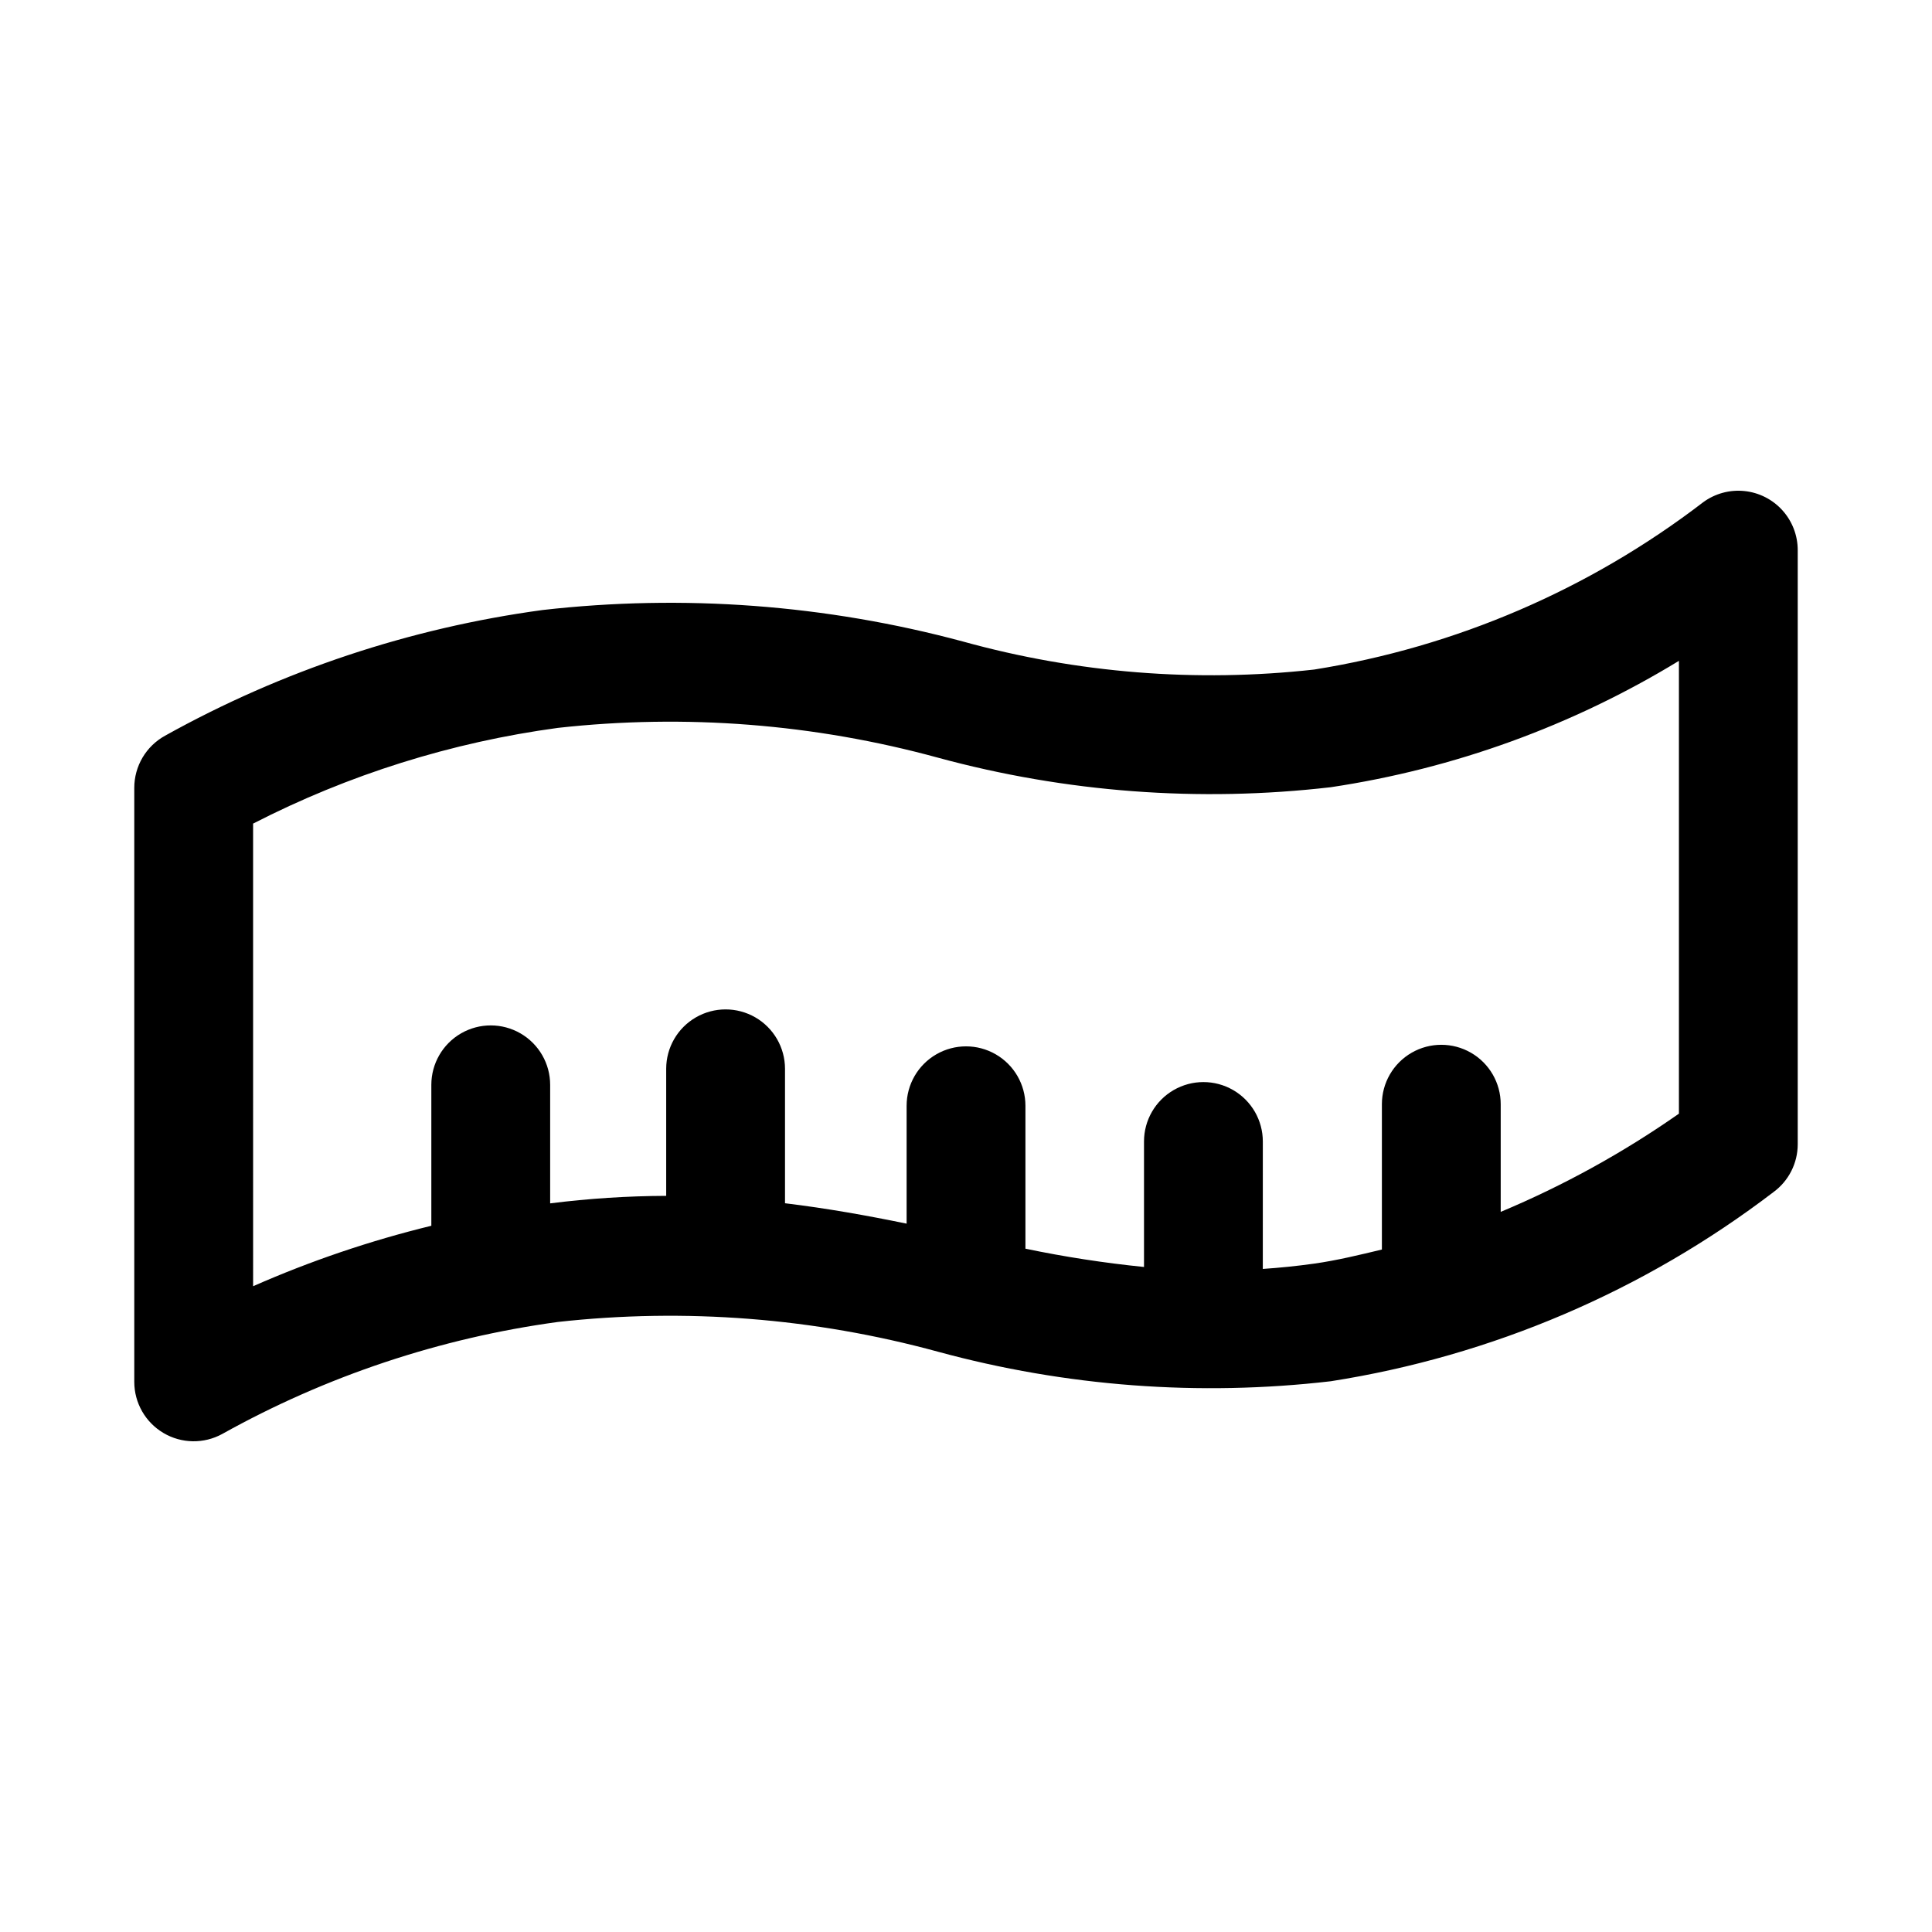
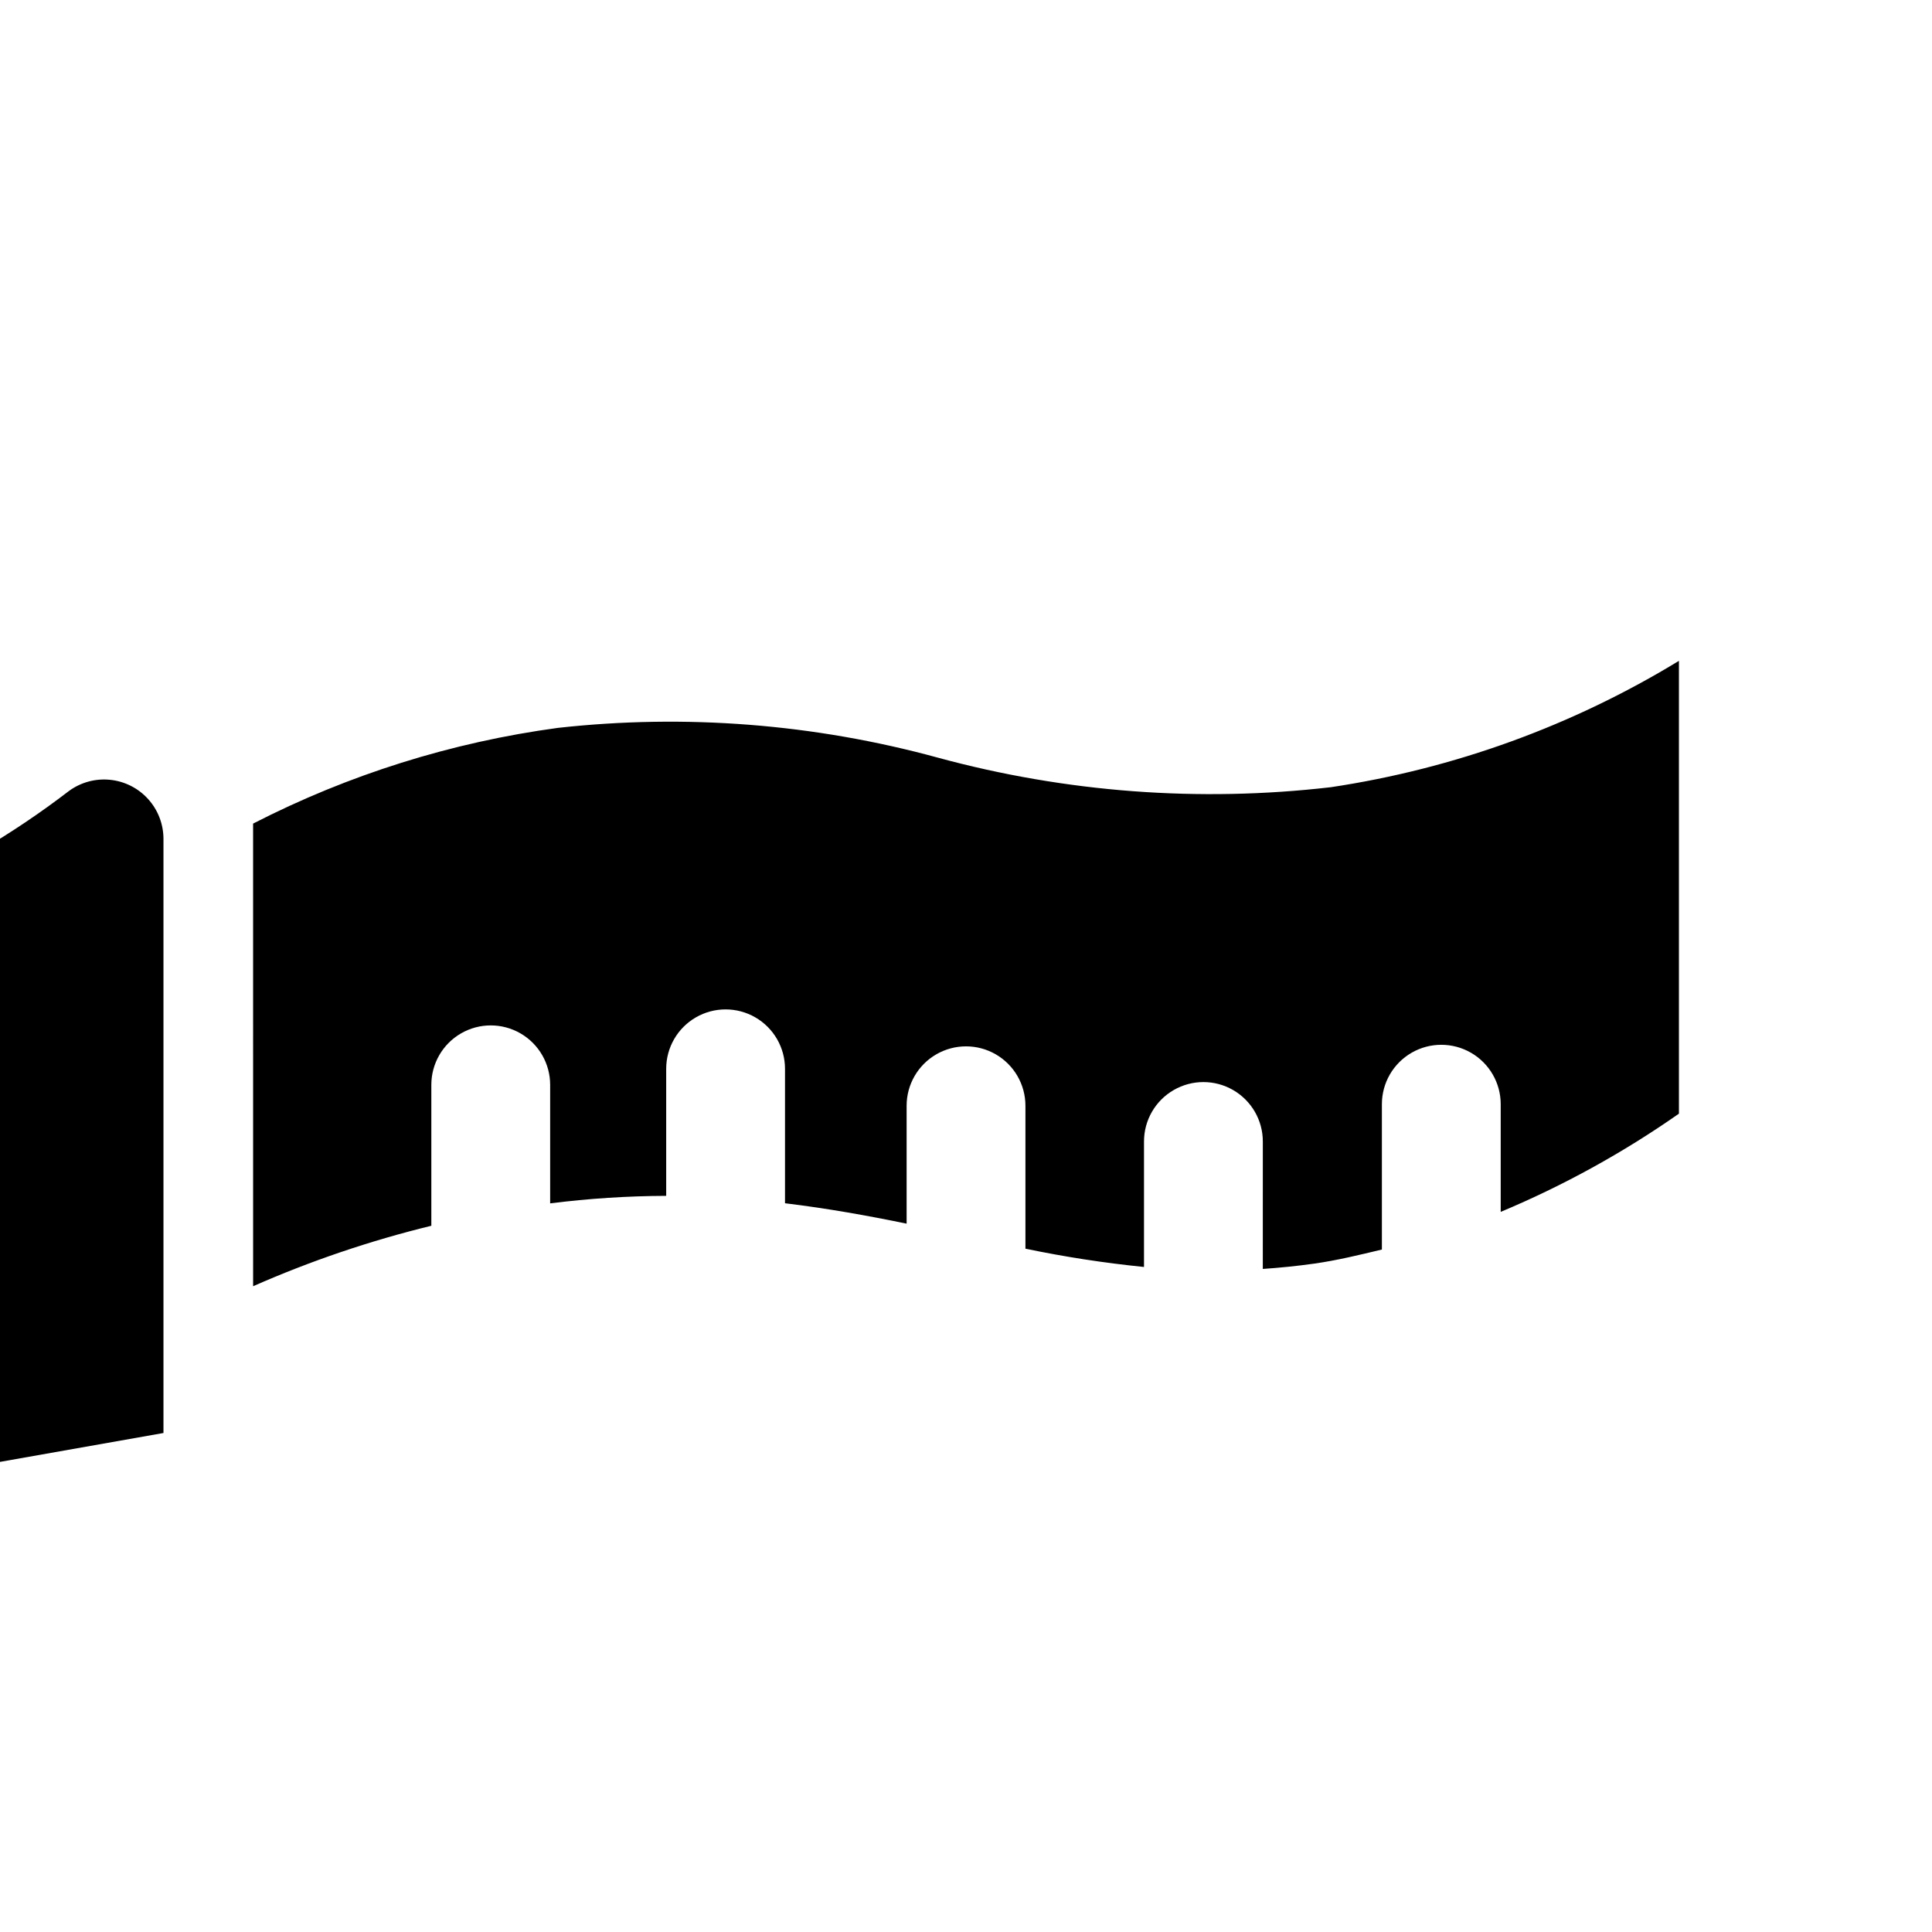
<svg xmlns="http://www.w3.org/2000/svg" fill="#000000" width="800px" height="800px" version="1.1" viewBox="144 144 512 512">
-   <path d="m187.32 523.76c4.785 2.832 10.711 2.926 15.586 0.25 27.535-15.352 57.699-25.418 88.934-29.676 33.754-3.742 67.914-1.07 100.68 7.871 33.898 9.234 69.25 11.898 104.15 7.84 42.668-6.688 82.996-23.918 117.32-50.129 4.039-2.965 6.426-7.672 6.426-12.684v-157.44c0-3.898-1.445-7.66-4.059-10.555s-6.211-4.715-10.09-5.109-7.769 0.664-10.91 2.973c-30.148 23.117-65.582 38.355-103.1 44.34-31.215 3.473-62.812 0.949-93.082-7.438-36.289-9.762-74.094-12.59-111.43-8.336-35.117 4.773-69.031 16.066-99.996 33.301-2.473 1.363-4.531 3.359-5.969 5.785-1.434 2.43-2.195 5.195-2.195 8.016v157.44c0 5.566 2.941 10.719 7.734 13.551zm23.754-161.5c25.289-12.977 52.602-21.551 80.766-25.363 33.758-3.746 67.914-1.074 100.68 7.883 33.902 9.223 69.25 11.883 104.15 7.84 32.68-4.898 64.047-16.285 92.262-33.488v120c-14.77 10.336-30.602 19.062-47.23 26.027v-28.535c0-5.625-3-10.82-7.871-13.633-4.871-2.812-10.875-2.812-15.746 0s-7.871 8.008-7.871 13.633v38.516c-5.973 1.43-11.941 2.887-17.949 3.734-4.668 0.656-9.188 1.102-13.609 1.406l0.004-33.777c0-5.625-3.004-10.82-7.875-13.633s-10.871-2.812-15.742 0-7.871 8.008-7.871 13.633v33.258c-10.551-1.066-21.039-2.684-31.422-4.848v-37.875c0-5.625-3-10.82-7.871-13.633s-10.875-2.812-15.746 0-7.871 8.008-7.871 13.633v31.242c-10.348-2.129-21.004-4.047-32.227-5.406v-35.629c0-5.625-3-10.82-7.871-13.633s-10.875-2.812-15.746 0-7.871 8.008-7.871 13.633v33.668c-10.281 0.039-20.547 0.703-30.75 1.992v-31.414c0-5.625-3-10.824-7.871-13.637-4.871-2.812-10.871-2.812-15.742 0-4.871 2.812-7.875 8.012-7.875 13.637v37.355-0.004c-16.184 3.945-31.988 9.305-47.23 16.02z" />
+   <path d="m187.32 523.76v-157.44c0-3.898-1.445-7.66-4.059-10.555s-6.211-4.715-10.09-5.109-7.769 0.664-10.91 2.973c-30.148 23.117-65.582 38.355-103.1 44.34-31.215 3.473-62.812 0.949-93.082-7.438-36.289-9.762-74.094-12.59-111.43-8.336-35.117 4.773-69.031 16.066-99.996 33.301-2.473 1.363-4.531 3.359-5.969 5.785-1.434 2.43-2.195 5.195-2.195 8.016v157.44c0 5.566 2.941 10.719 7.734 13.551zm23.754-161.5c25.289-12.977 52.602-21.551 80.766-25.363 33.758-3.746 67.914-1.074 100.68 7.883 33.902 9.223 69.25 11.883 104.15 7.84 32.68-4.898 64.047-16.285 92.262-33.488v120c-14.77 10.336-30.602 19.062-47.23 26.027v-28.535c0-5.625-3-10.82-7.871-13.633-4.871-2.812-10.875-2.812-15.746 0s-7.871 8.008-7.871 13.633v38.516c-5.973 1.43-11.941 2.887-17.949 3.734-4.668 0.656-9.188 1.102-13.609 1.406l0.004-33.777c0-5.625-3.004-10.82-7.875-13.633s-10.871-2.812-15.742 0-7.871 8.008-7.871 13.633v33.258c-10.551-1.066-21.039-2.684-31.422-4.848v-37.875c0-5.625-3-10.82-7.871-13.633s-10.875-2.812-15.746 0-7.871 8.008-7.871 13.633v31.242c-10.348-2.129-21.004-4.047-32.227-5.406v-35.629c0-5.625-3-10.82-7.871-13.633s-10.875-2.812-15.746 0-7.871 8.008-7.871 13.633v33.668c-10.281 0.039-20.547 0.703-30.75 1.992v-31.414c0-5.625-3-10.824-7.871-13.637-4.871-2.812-10.871-2.812-15.742 0-4.871 2.812-7.875 8.012-7.875 13.637v37.355-0.004c-16.184 3.945-31.988 9.305-47.23 16.02z" />
</svg>